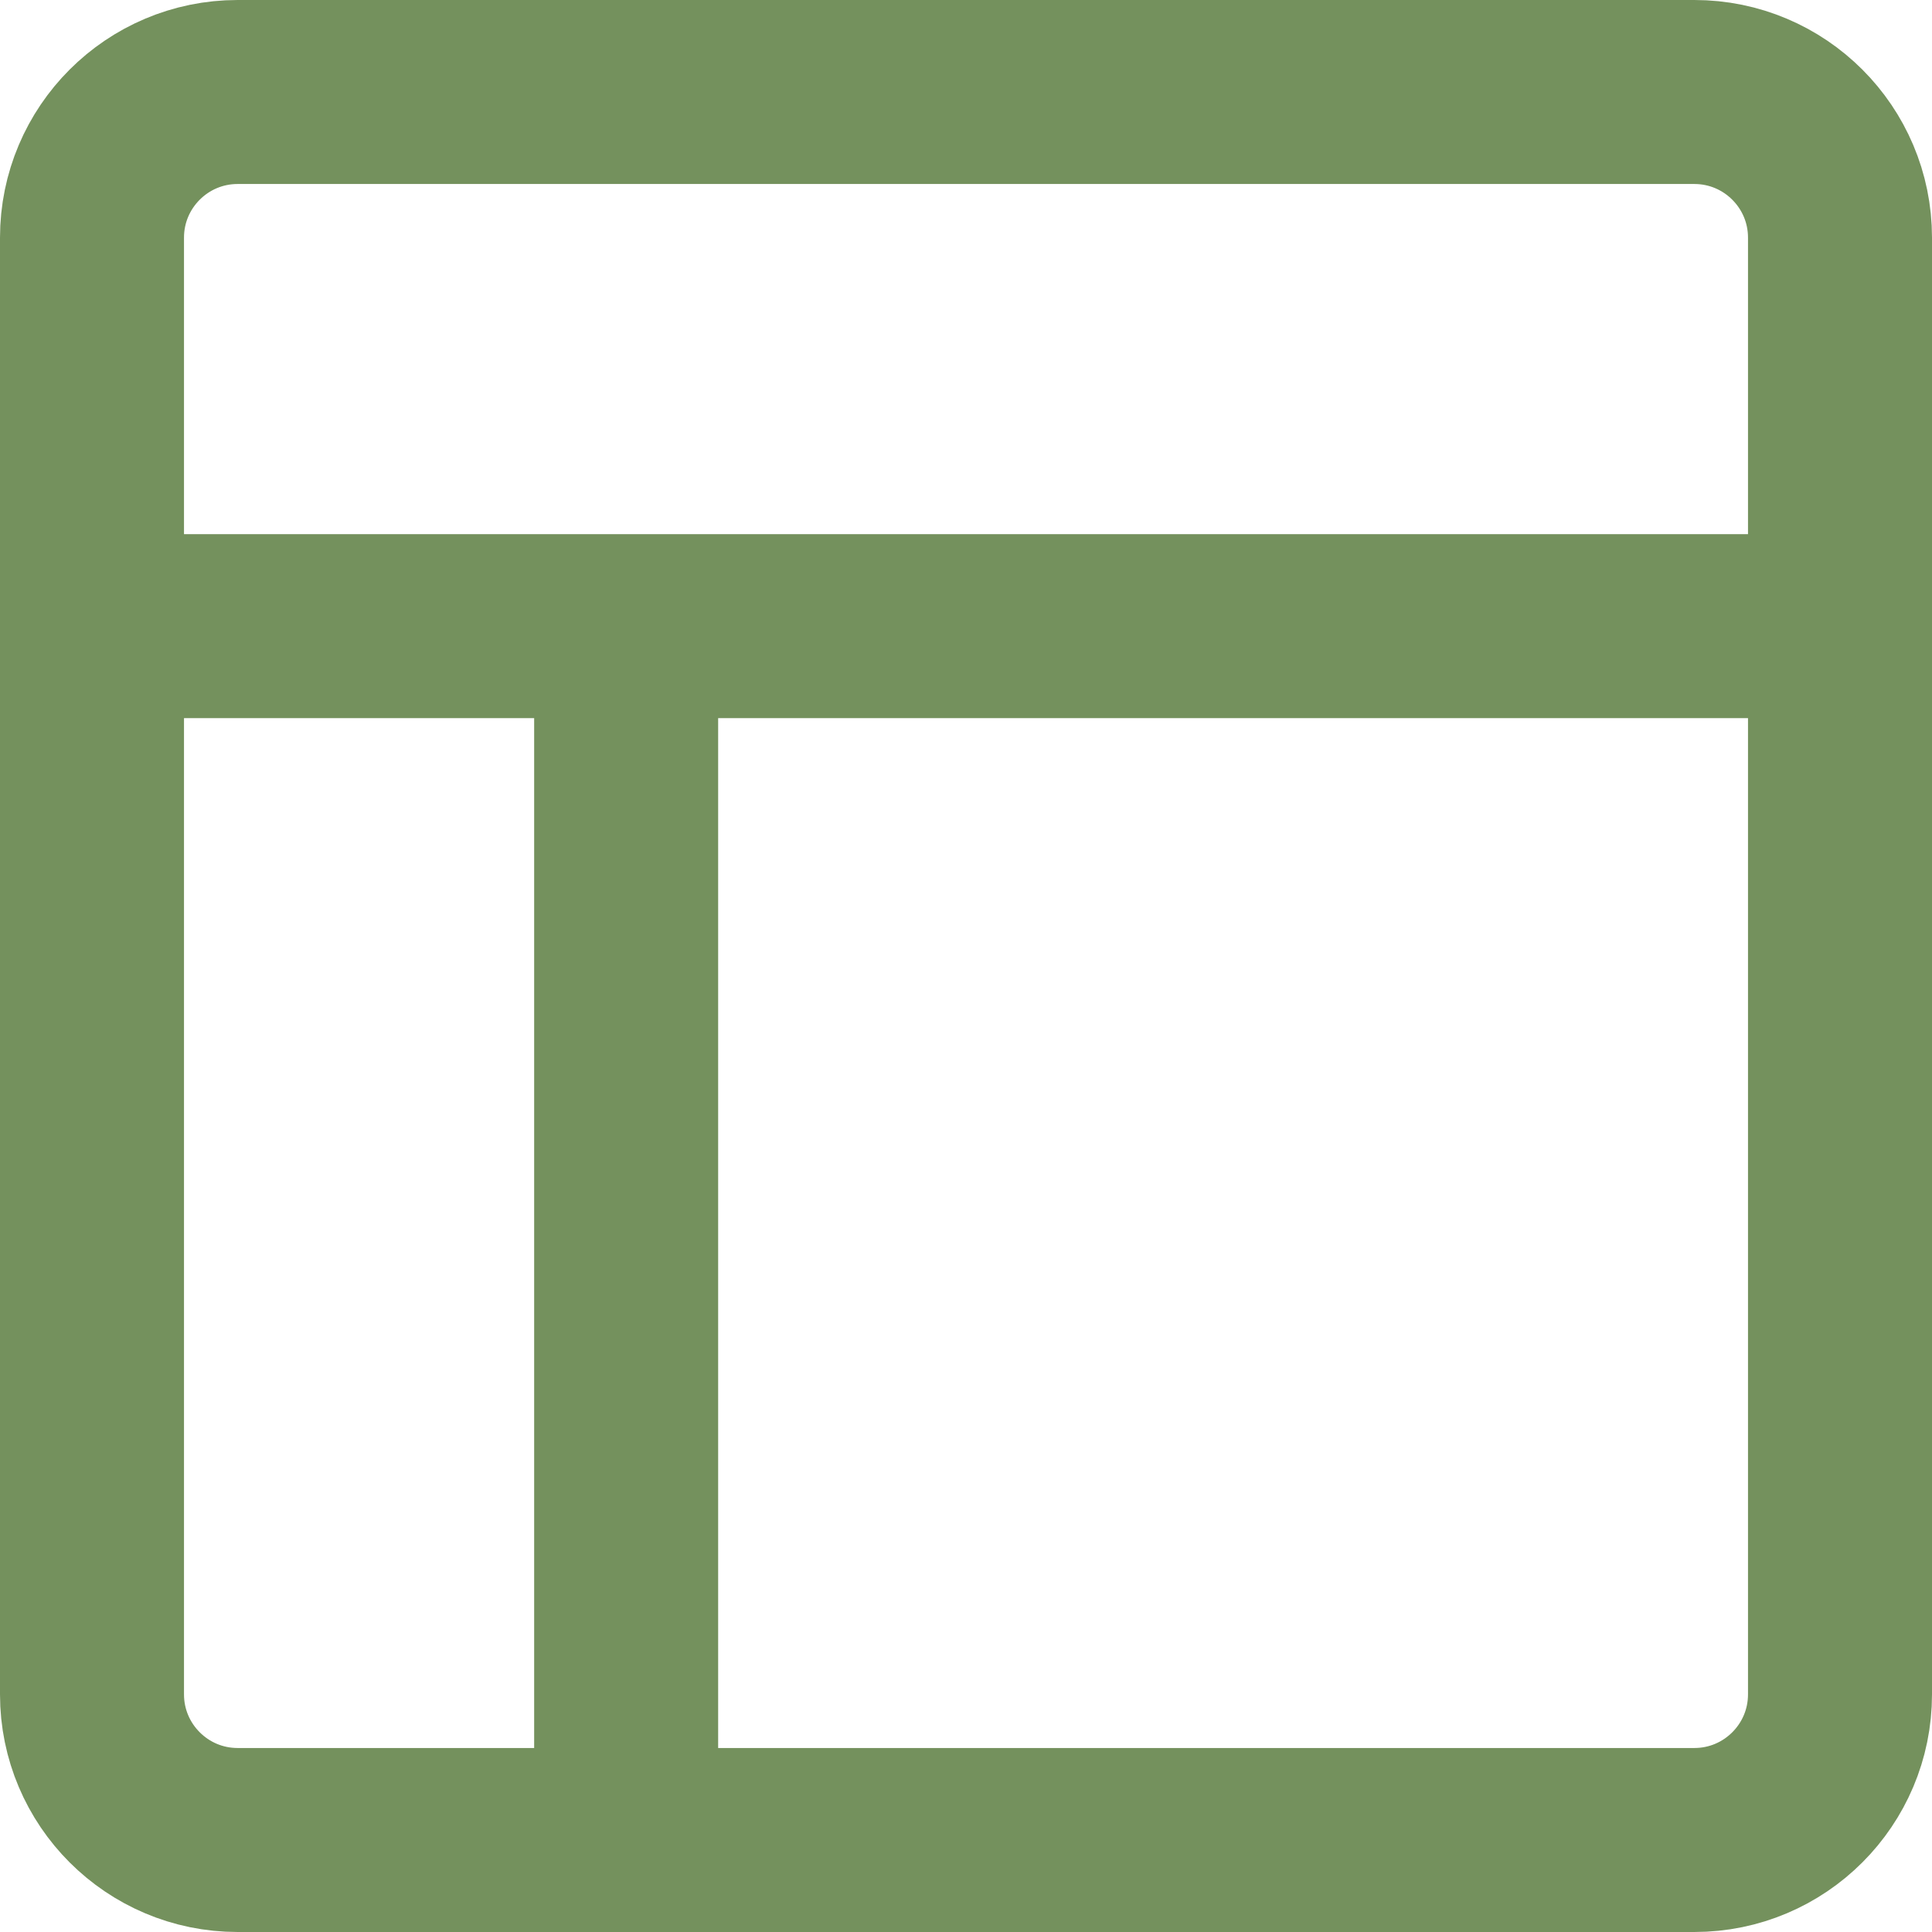
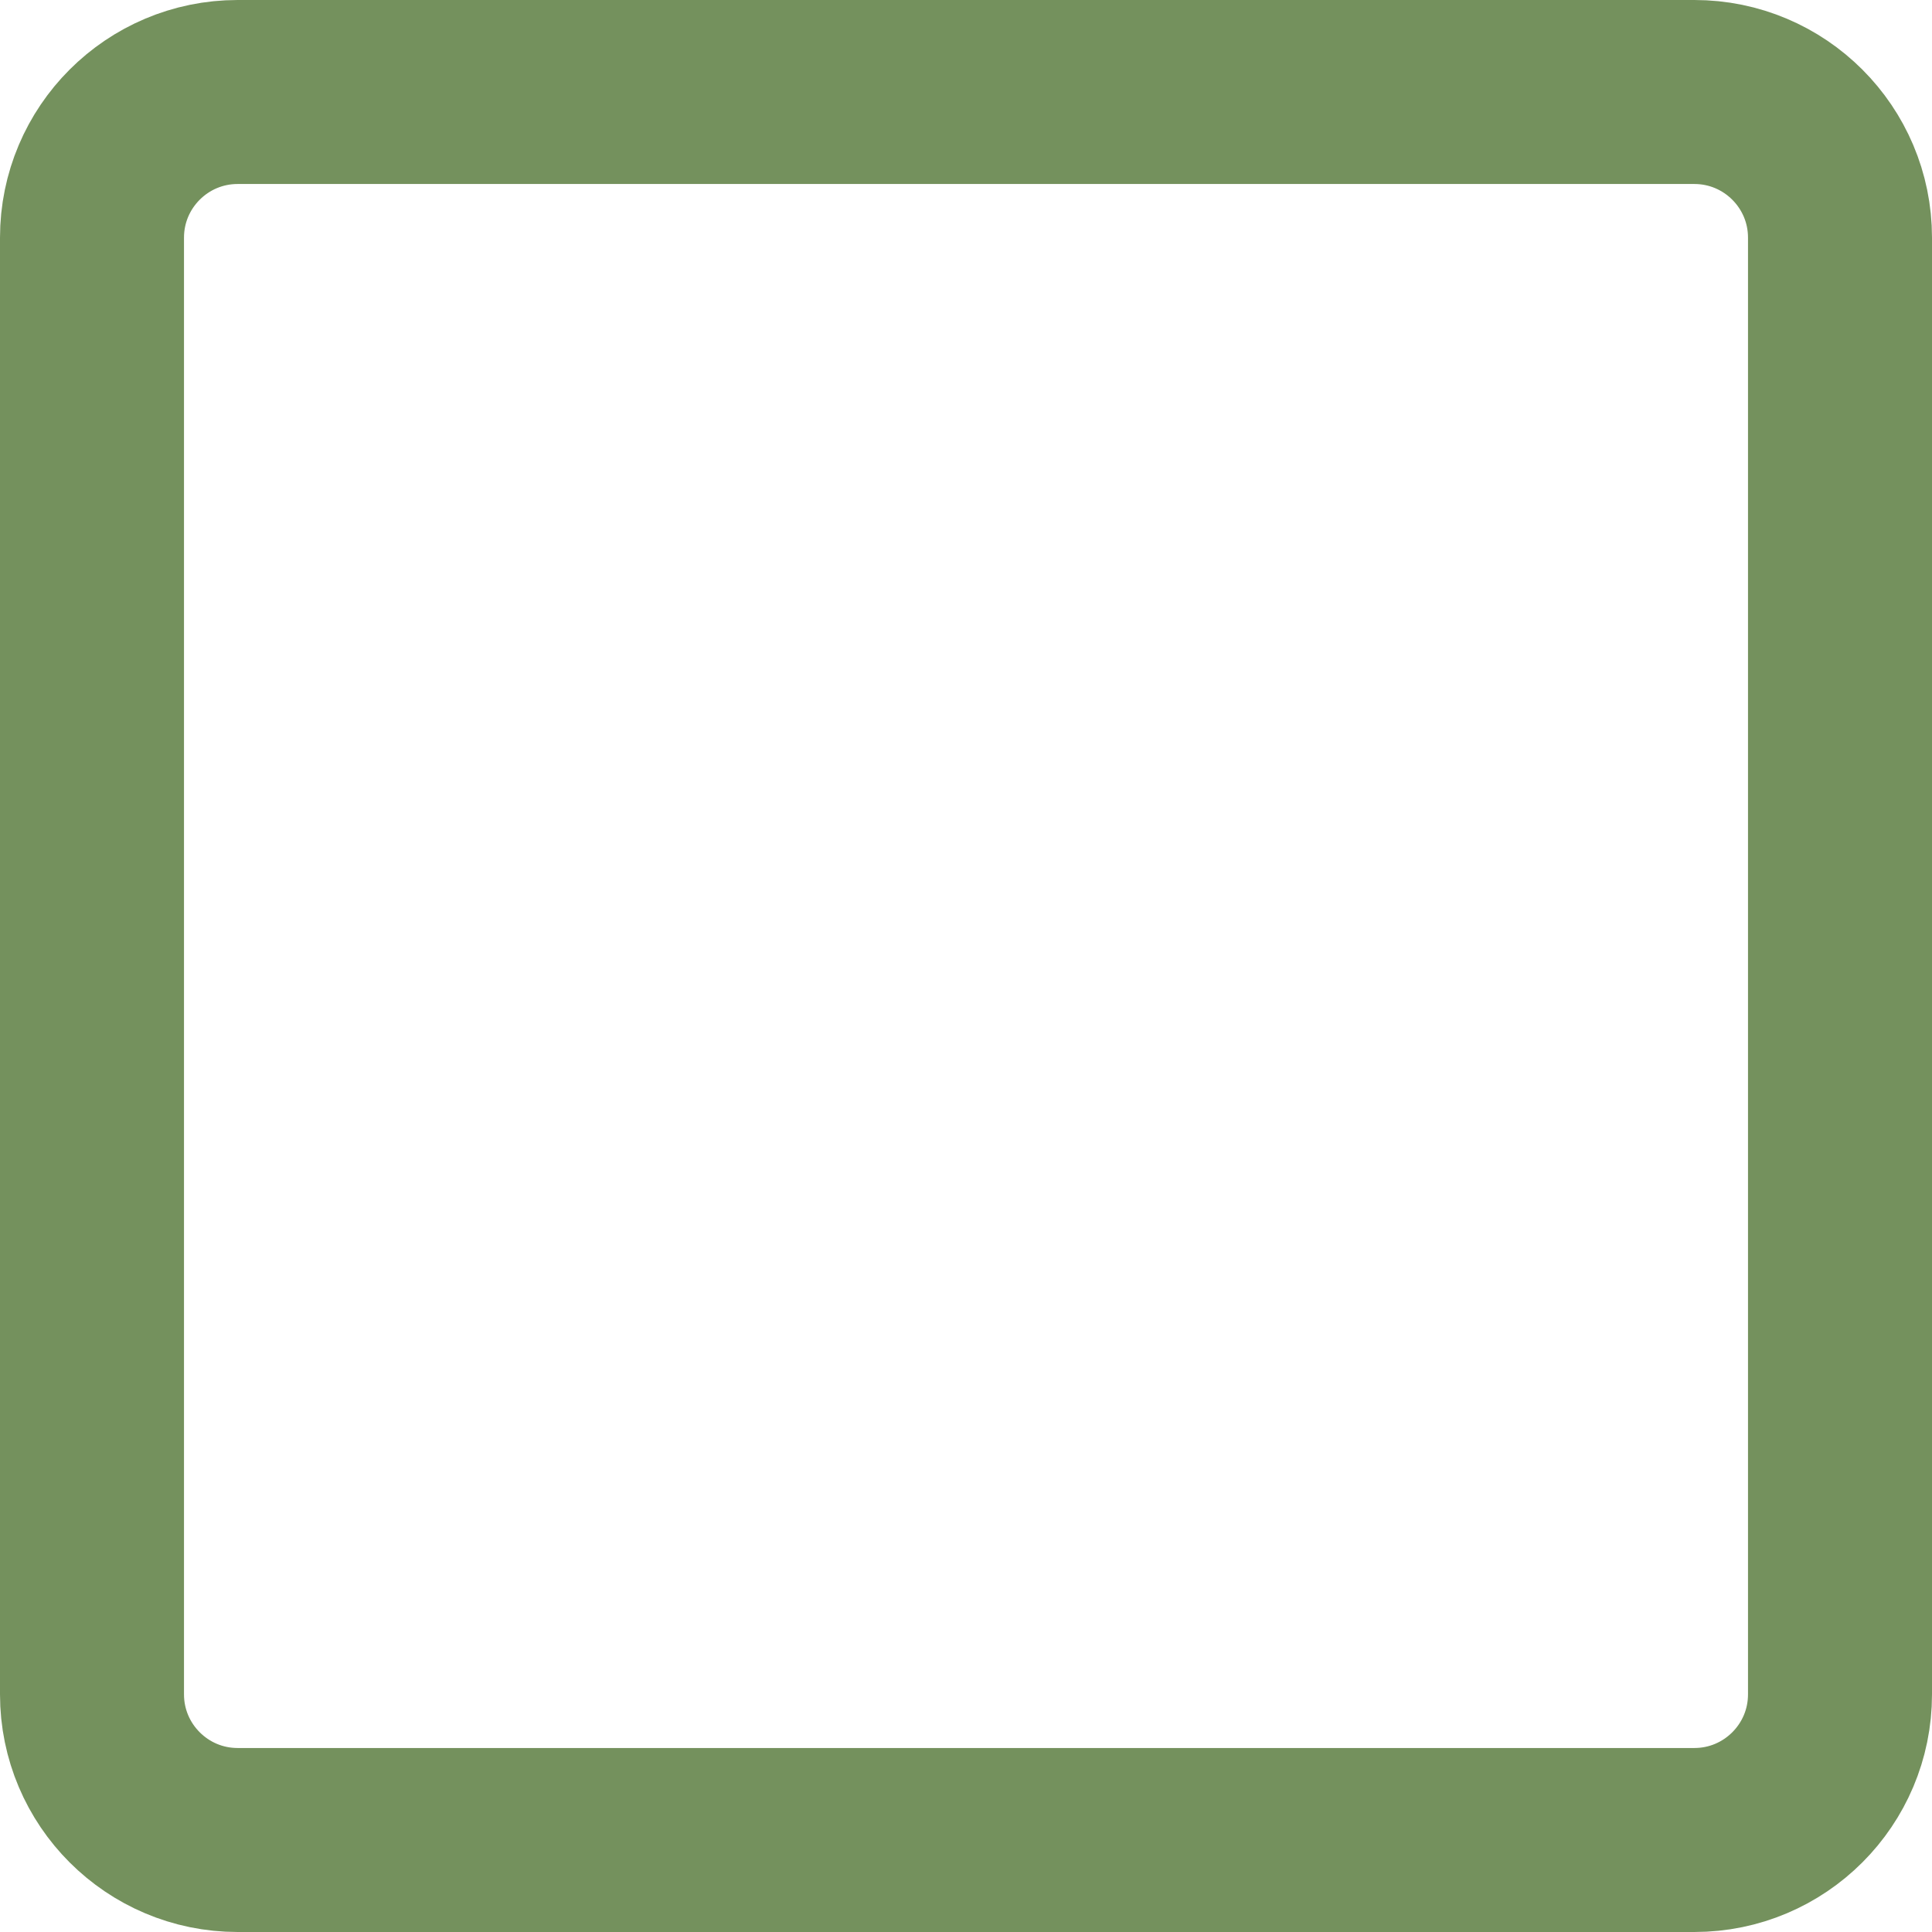
<svg xmlns="http://www.w3.org/2000/svg" width="21" height="21" viewBox="0 0 21 21" fill="none">
  <path d="M18.417 1H2.583C1.709 1 1 1.709 1 2.583V18.417C1 19.291 1.709 20 2.583 20H18.417C19.291 20 20 19.291 20 18.417V2.583C20 1.709 19.291 1 18.417 1Z" stroke="#74915D" stroke-width="2" stroke-linejoin="round" />
-   <path d="M1 6.806H20M6.806 20V6.806" stroke="#74915D" stroke-width="2" stroke-linecap="round" stroke-linejoin="round" />
</svg>